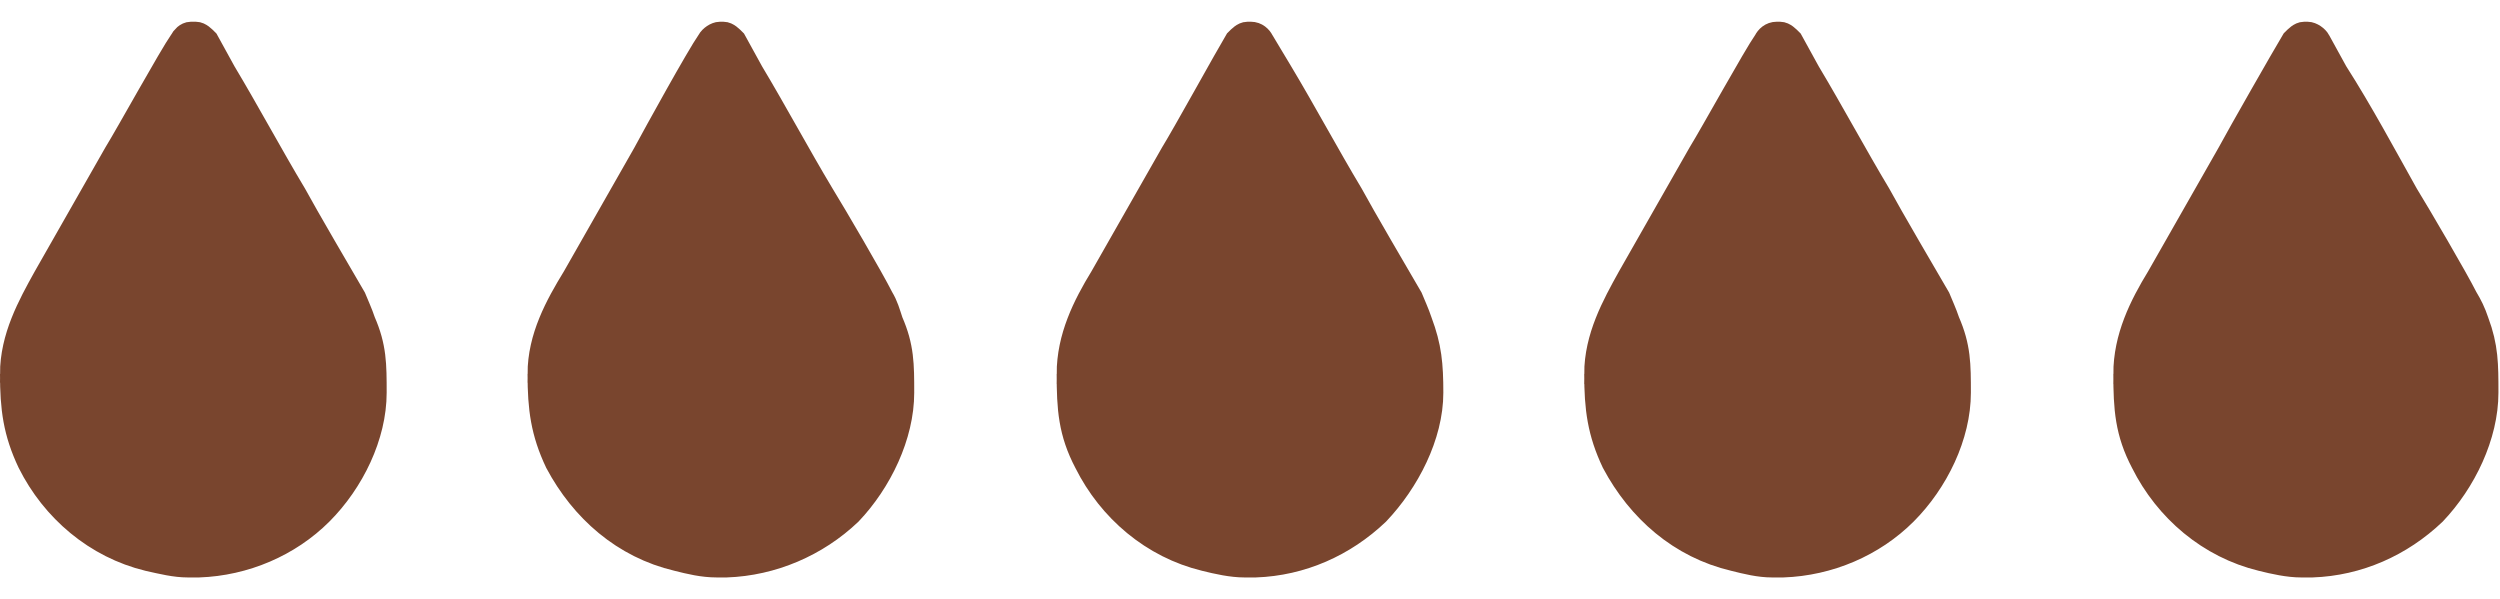
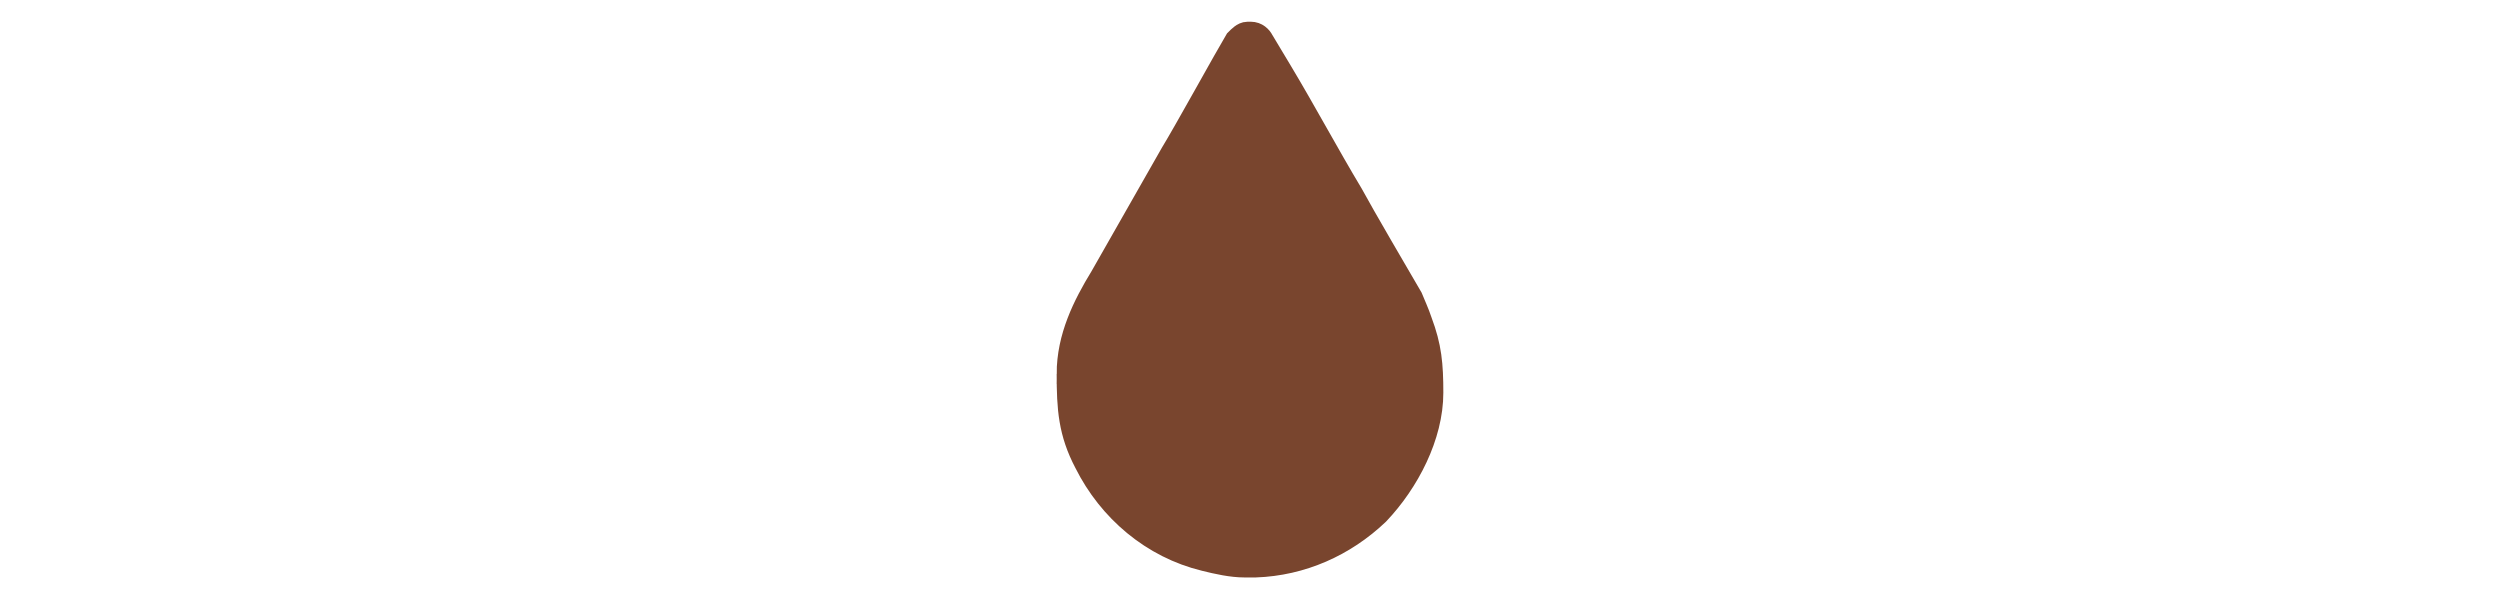
<svg xmlns="http://www.w3.org/2000/svg" xml:space="preserve" width="121px" height="29px" version="1.1" shape-rendering="geometricPrecision" text-rendering="geometricPrecision" image-rendering="optimizeQuality" fill-rule="evenodd" clip-rule="evenodd" viewBox="0 0 15.97 3.55">
  <g id="Layer_x0020_1">
-     <path fill="#79452e" stroke="#79452e" stroke-width="0.18" stroke-miterlimit="2.613" d="M0.09 2.25c0,0.22 0.02,0.37 0.11,0.56 0.15,0.3 0.42,0.53 0.75,0.61 0.09,0.02 0.17,0.04 0.25,0.04l0.07 0c0.29,-0.01 0.57,-0.13 0.77,-0.33 0.2,-0.2 0.34,-0.49 0.34,-0.76 0,-0.18 0,-0.29 -0.07,-0.45 -0.02,-0.06 -0.04,-0.1 -0.06,-0.15 -0.07,-0.12 -0.31,-0.53 -0.38,-0.66 -0.15,-0.25 -0.3,-0.53 -0.45,-0.78l-0.11 -0.2c-0.02,-0.02 -0.04,-0.04 -0.06,-0.04l-0.03 0c-0.02,0 -0.04,0.02 -0.05,0.04 -0.07,0.1 -0.34,0.59 -0.42,0.72l-0.45 0.79c-0.1,0.18 -0.21,0.38 -0.21,0.61z" />
-     <path fill="#79452e" stroke="#79452e" stroke-width="0.18" stroke-miterlimit="2.613" d="M3.46 2.25c0,0.22 0.02,0.37 0.11,0.56 0.16,0.3 0.42,0.53 0.76,0.61 0.08,0.02 0.16,0.04 0.25,0.04l0.06 0c0.29,-0.01 0.57,-0.13 0.78,-0.33 0.19,-0.2 0.33,-0.49 0.33,-0.76 0,-0.18 0,-0.29 -0.07,-0.45 -0.02,-0.06 -0.03,-0.1 -0.06,-0.15 -0.06,-0.12 -0.3,-0.53 -0.38,-0.66 -0.15,-0.25 -0.3,-0.53 -0.45,-0.78l-0.11 -0.2c-0.02,-0.02 -0.04,-0.04 -0.06,-0.04l-0.02 0c-0.02,0 -0.05,0.02 -0.06,0.04 -0.07,0.1 -0.34,0.59 -0.41,0.72l-0.45 0.79c-0.11,0.18 -0.22,0.38 -0.22,0.61z" />
    <path fill="#79452e" stroke="#79452e" stroke-width="0.18" stroke-miterlimit="2.613" d="M6.84 2.25c0,0.22 0.01,0.37 0.11,0.56 0.15,0.3 0.42,0.53 0.75,0.61 0.08,0.02 0.17,0.04 0.25,0.04l0.07 0c0.29,-0.01 0.56,-0.13 0.77,-0.33 0.19,-0.2 0.34,-0.49 0.34,-0.76 0,-0.18 -0.01,-0.29 -0.07,-0.45 -0.02,-0.06 -0.04,-0.1 -0.06,-0.15 -0.07,-0.12 -0.31,-0.53 -0.38,-0.66 -0.15,-0.25 -0.3,-0.53 -0.45,-0.78l-0.12 -0.2c-0.01,-0.02 -0.03,-0.04 -0.06,-0.04l-0.02 0c-0.02,0 -0.04,0.02 -0.06,0.04 -0.06,0.1 -0.33,0.59 -0.41,0.72l-0.45 0.79c-0.11,0.18 -0.21,0.38 -0.21,0.61z" />
-     <path fill="#79452e" stroke="#79452e" stroke-width="0.18" stroke-miterlimit="2.613" d="M10.21 2.25c0,0.22 0.02,0.37 0.11,0.56 0.16,0.3 0.42,0.53 0.76,0.61 0.08,0.02 0.16,0.04 0.24,0.04l0.07 0c0.29,-0.01 0.57,-0.13 0.77,-0.33 0.2,-0.2 0.34,-0.49 0.34,-0.76 0,-0.18 0,-0.29 -0.07,-0.45 -0.02,-0.06 -0.04,-0.1 -0.06,-0.15 -0.07,-0.12 -0.31,-0.53 -0.38,-0.66 -0.15,-0.25 -0.3,-0.53 -0.45,-0.78l-0.11 -0.2c-0.02,-0.02 -0.04,-0.04 -0.06,-0.04l-0.02 0c-0.03,0 -0.05,0.02 -0.06,0.04 -0.07,0.1 -0.34,0.59 -0.42,0.72l-0.45 0.79c-0.1,0.18 -0.21,0.38 -0.21,0.61z" />
-     <path fill="#79452e" stroke="#79452e" stroke-width="0.18" stroke-miterlimit="2.613" d="M13.59 2.25c0,0.22 0.01,0.37 0.11,0.56 0.15,0.3 0.42,0.53 0.75,0.61 0.08,0.02 0.17,0.04 0.25,0.04l0.07 0c0.29,-0.01 0.56,-0.13 0.77,-0.33 0.19,-0.2 0.33,-0.49 0.33,-0.76 0,-0.18 0,-0.29 -0.06,-0.45 -0.02,-0.06 -0.04,-0.1 -0.07,-0.15 -0.06,-0.12 -0.3,-0.53 -0.38,-0.66 -0.14,-0.25 -0.29,-0.53 -0.45,-0.78l-0.11 -0.2c-0.01,-0.02 -0.04,-0.04 -0.06,-0.04l-0.02 0c-0.02,0 -0.04,0.02 -0.06,0.04 -0.06,0.1 -0.34,0.59 -0.41,0.72l-0.45 0.79c-0.11,0.18 -0.21,0.38 -0.21,0.61z" />
  </g>
</svg>